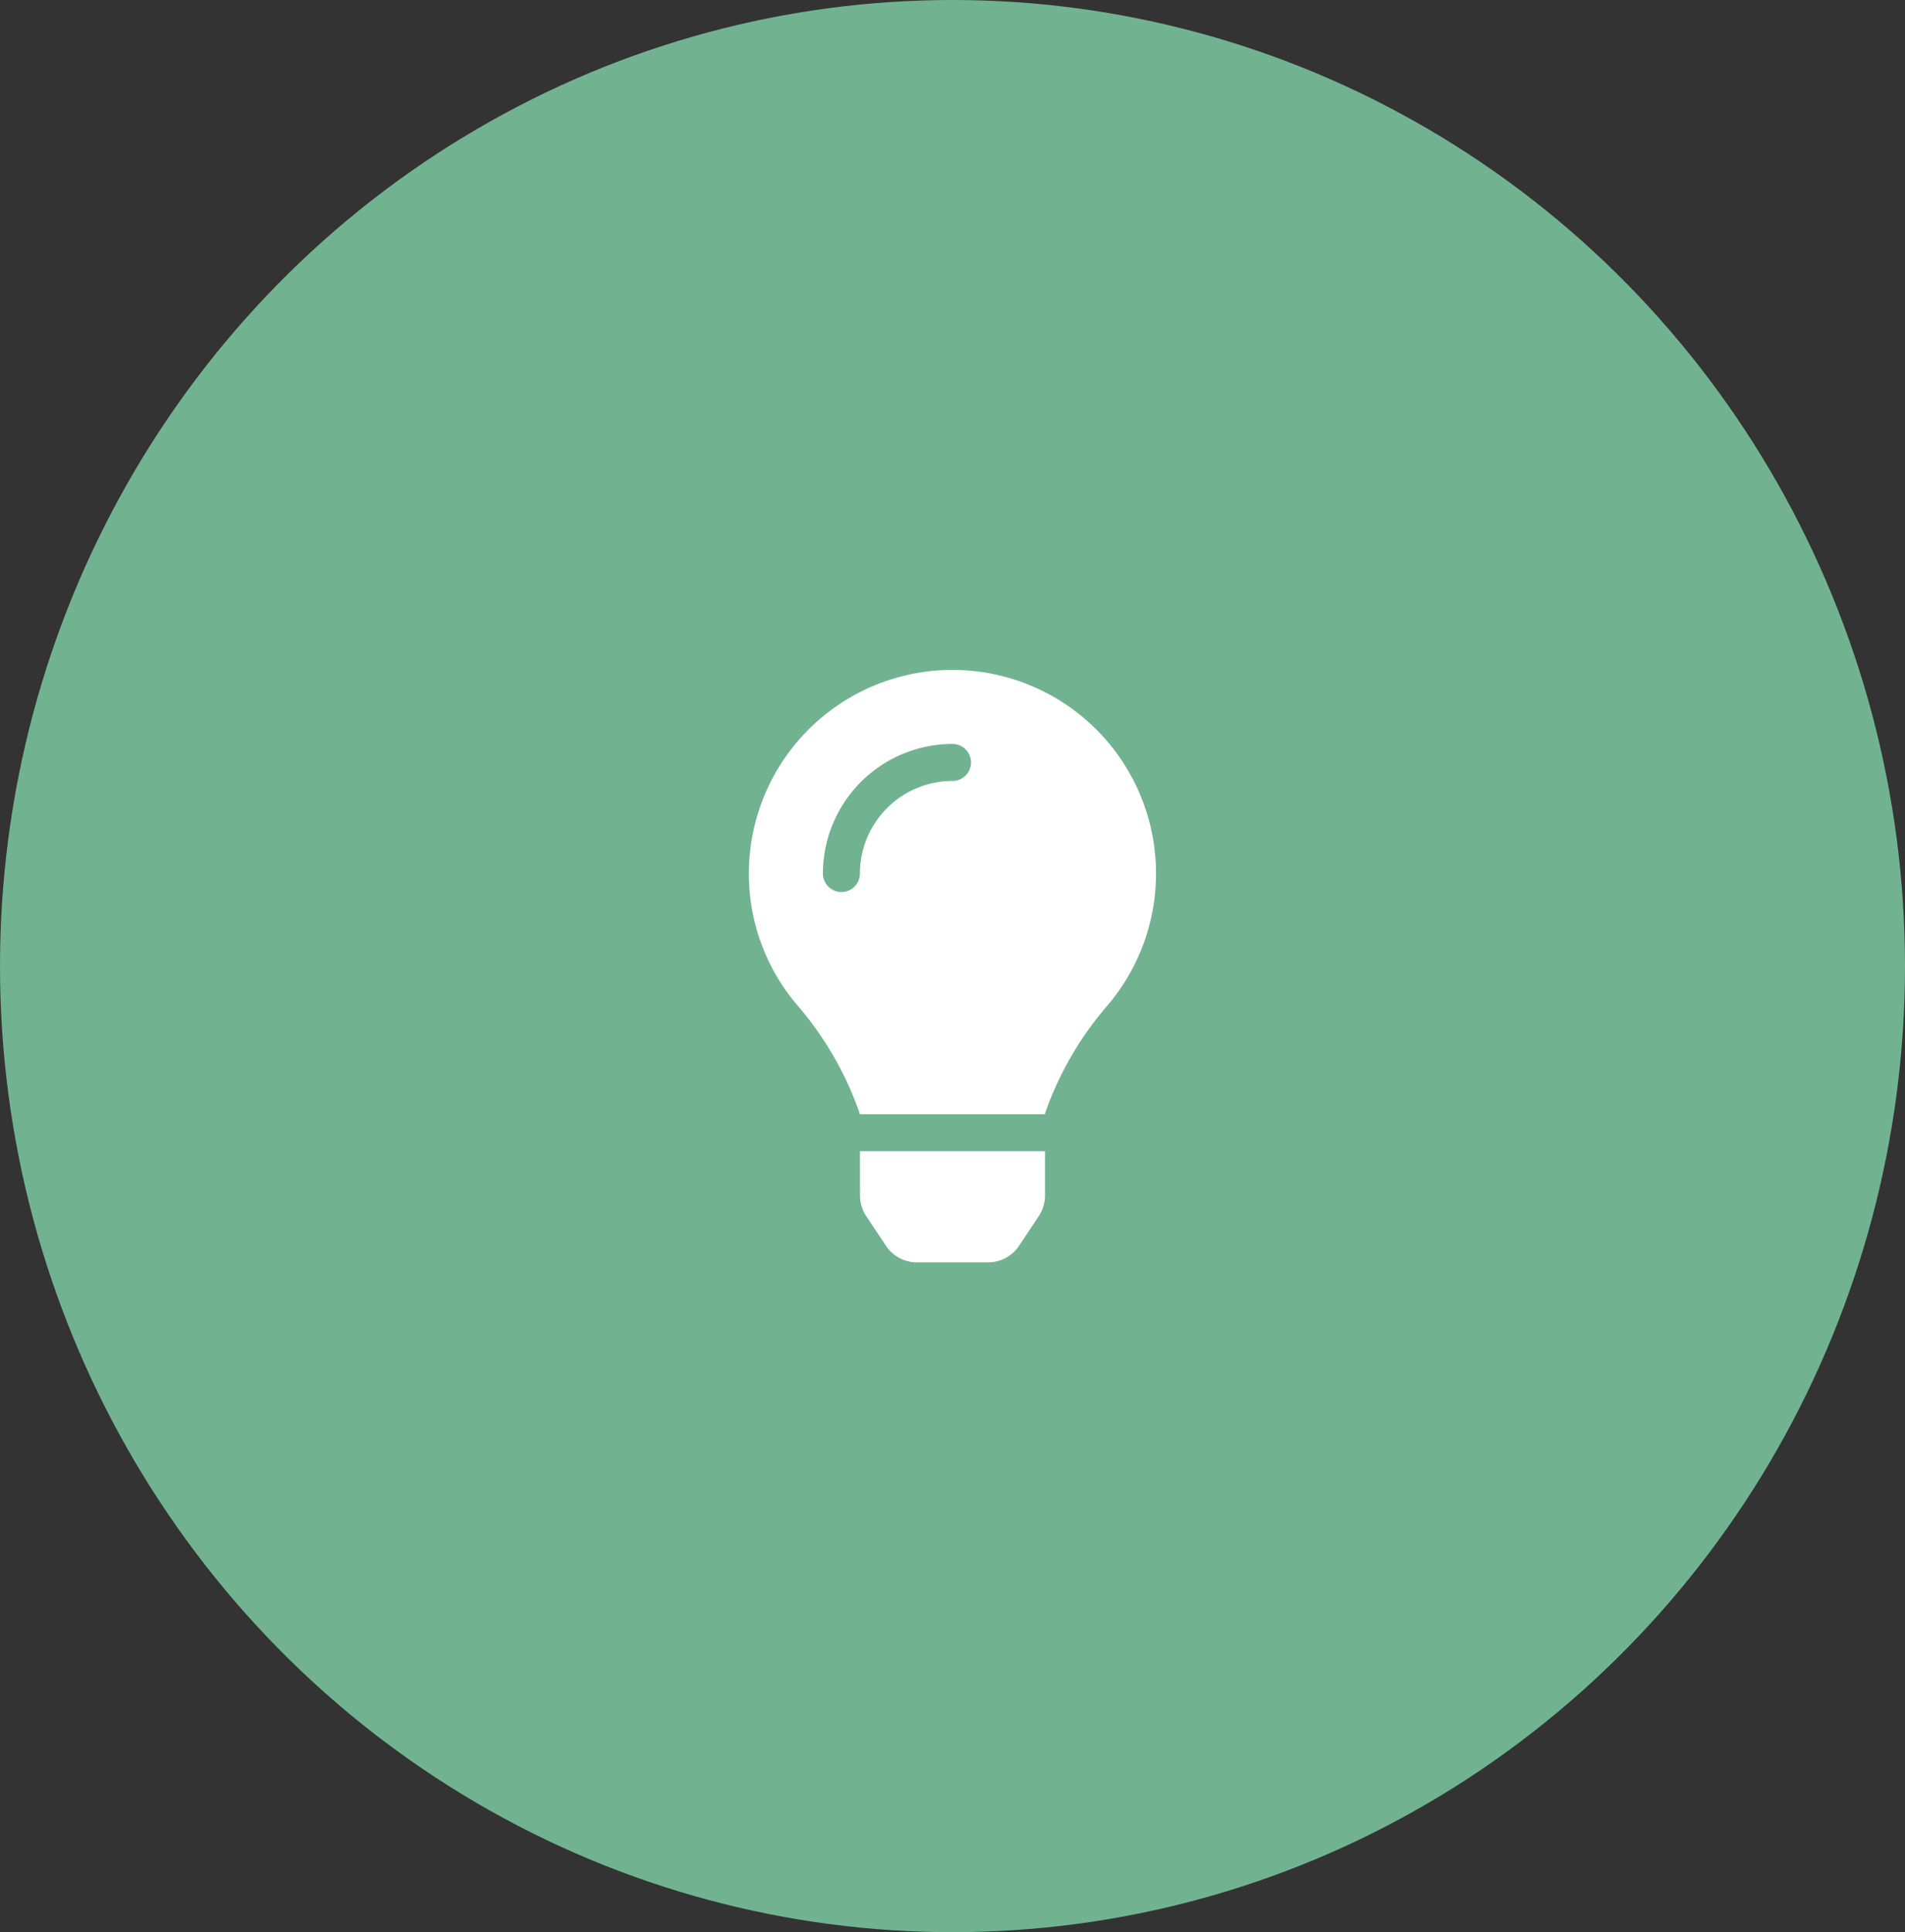
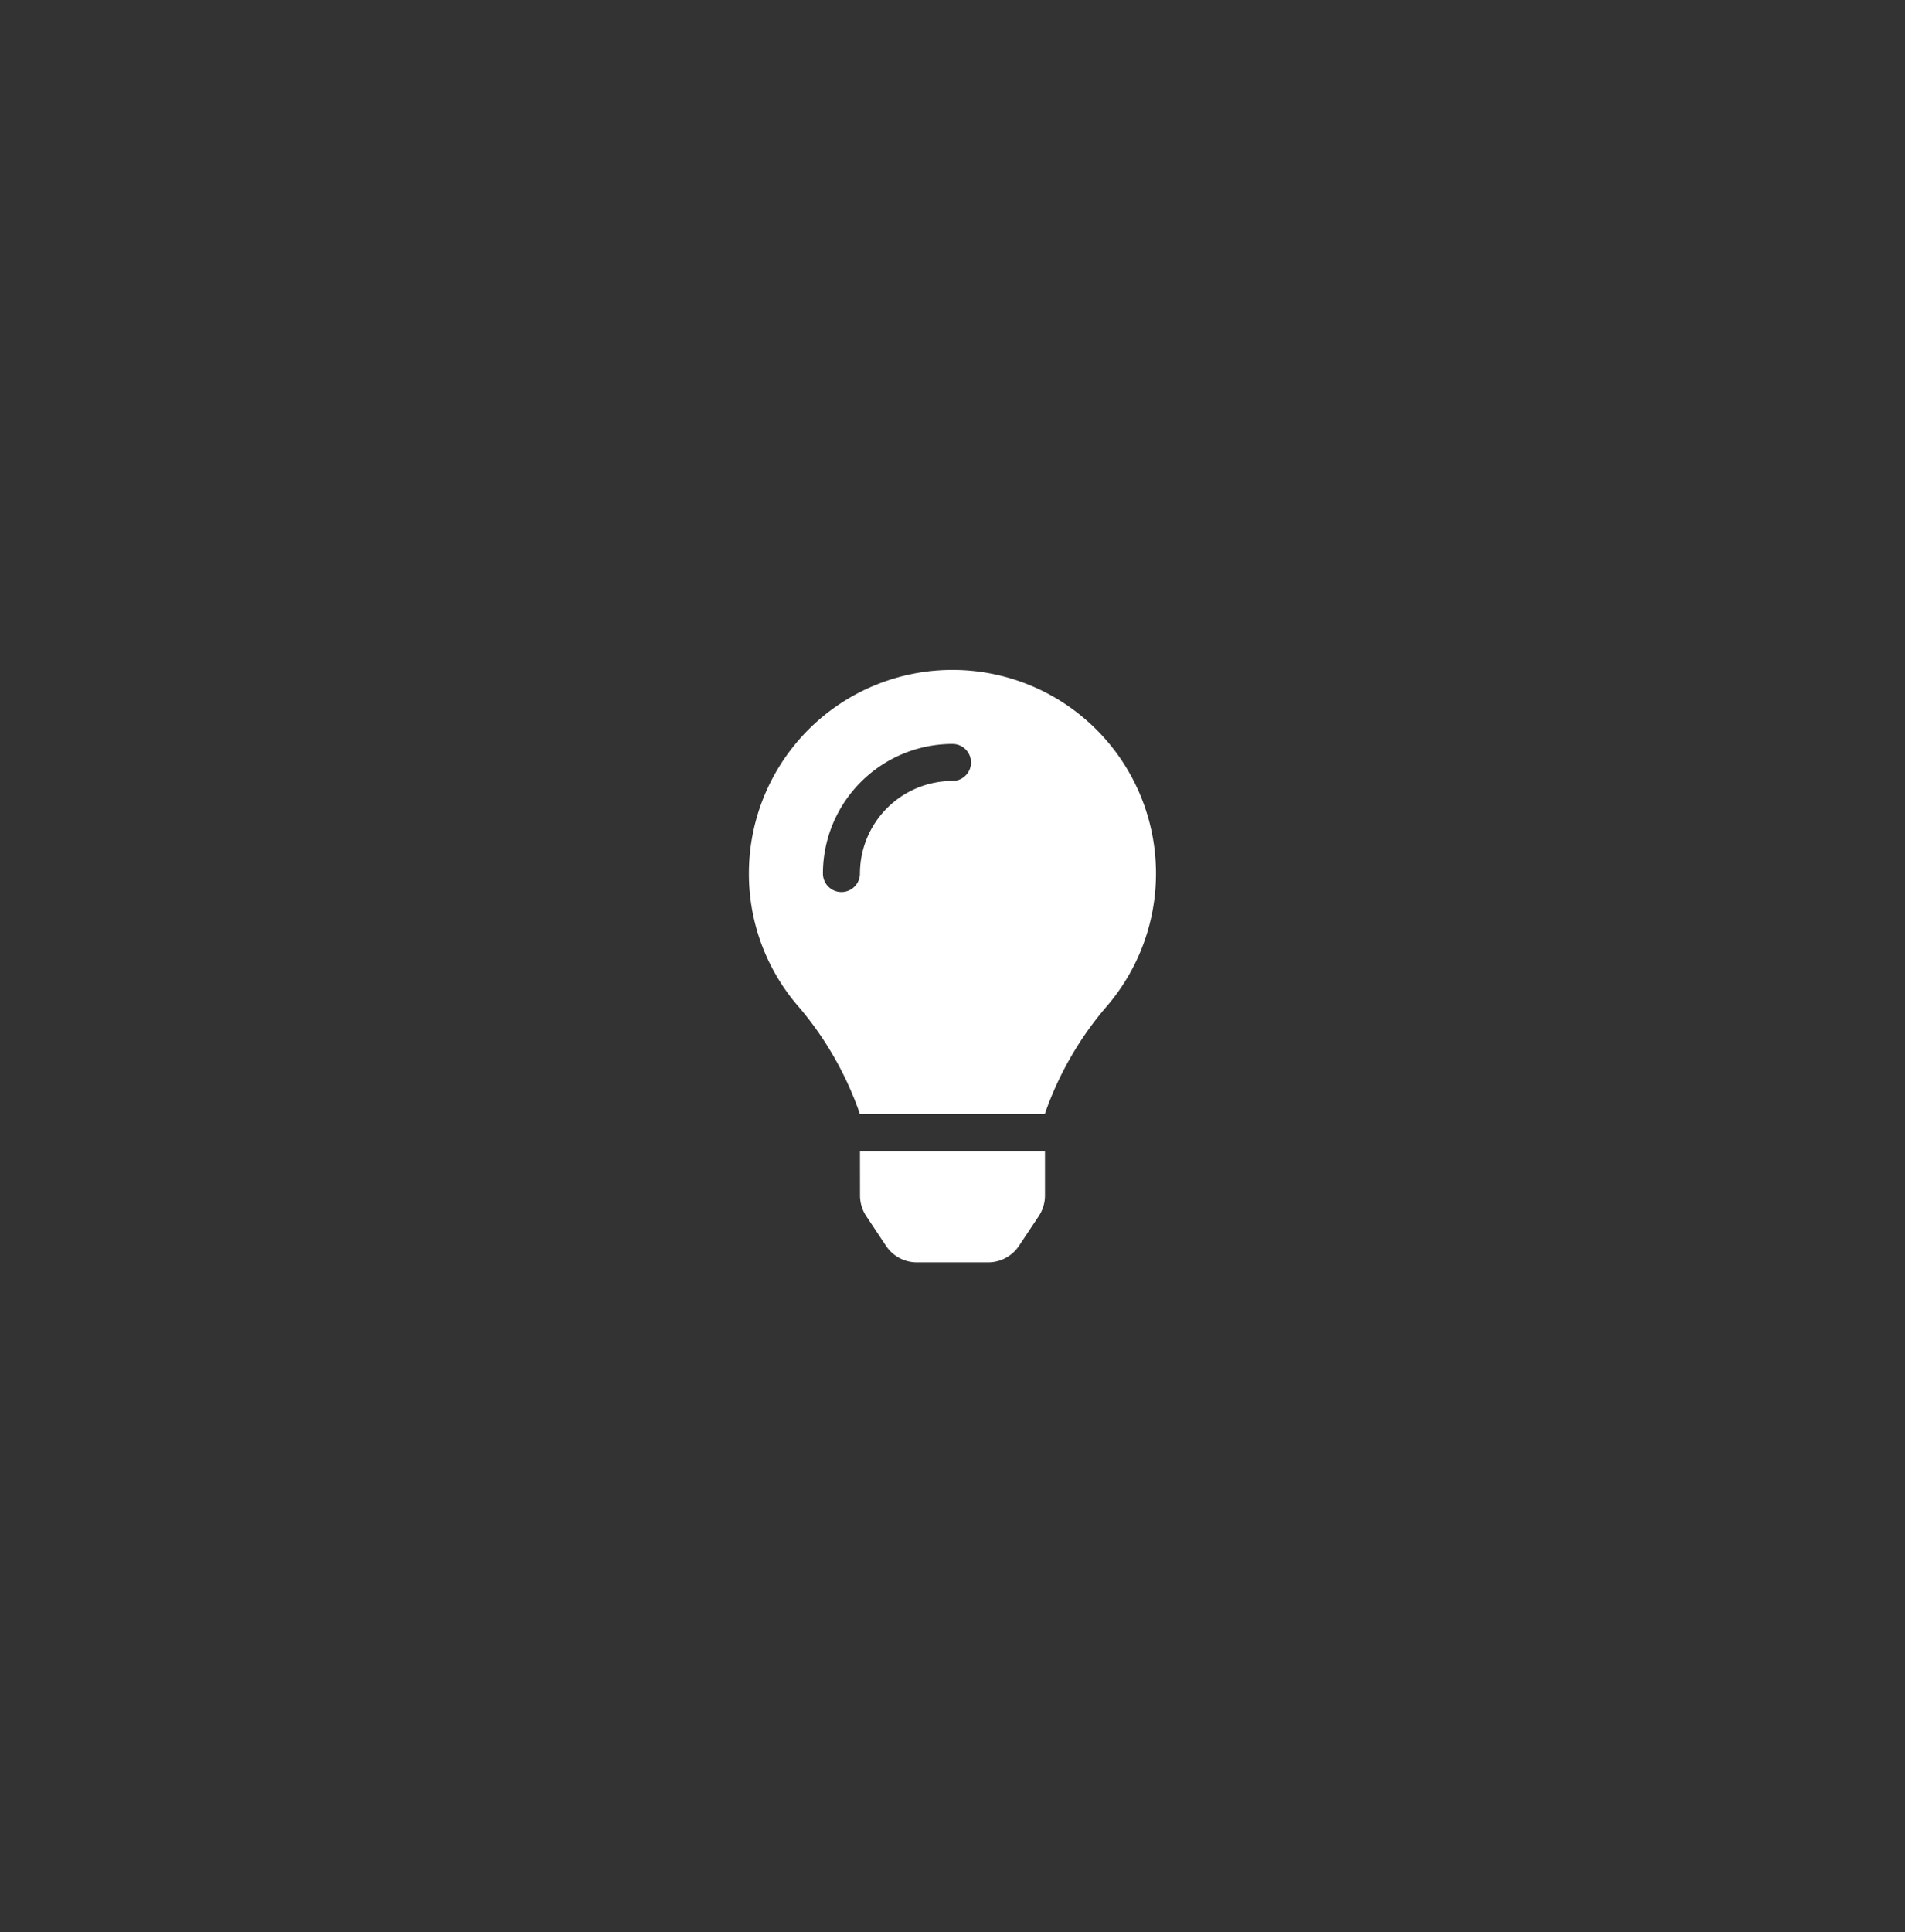
<svg xmlns="http://www.w3.org/2000/svg" viewBox="0 0 71 72">
  <rect x="0" y="0" width="71" height="72" fill="#333333" stroke="none" />
  <g id="Gruppe_234" data-name="Gruppe 234" transform="translate(-0.385 -0.021)">
-     <ellipse id="Ellipse_11" data-name="Ellipse 11" cx="35.5" cy="36" rx="35.5" ry="36" transform="translate(0.385 0.021)" fill="#71b391" />
-   </g>
+     </g>
  <path id="Icon_awesome-lightbulb" data-name="Icon awesome-lightbulb" d="M4.142,19.591a1.38,1.38,0,0,0,.231.763l.737,1.108a1.379,1.379,0,0,0,1.149.616H8.919a1.379,1.379,0,0,0,1.149-.616l.737-1.108a1.379,1.379,0,0,0,.231-.763l0-1.654H4.14ZM0,7.589a7.546,7.546,0,0,0,1.878,4.992,12.391,12.391,0,0,1,2.251,3.943c0,.011,0,.022,0,.034h6.909c0-.011,0-.022,0-.034A12.391,12.391,0,0,1,13.3,12.581,7.587,7.587,0,1,0,0,7.589ZM7.589,4.139A3.453,3.453,0,0,0,4.139,7.589a.69.69,0,1,1-1.38,0A4.835,4.835,0,0,1,7.589,2.76a.69.69,0,0,1,0,1.38Z" transform="translate(27.911 24.962)" fill="#fff" />
</svg>